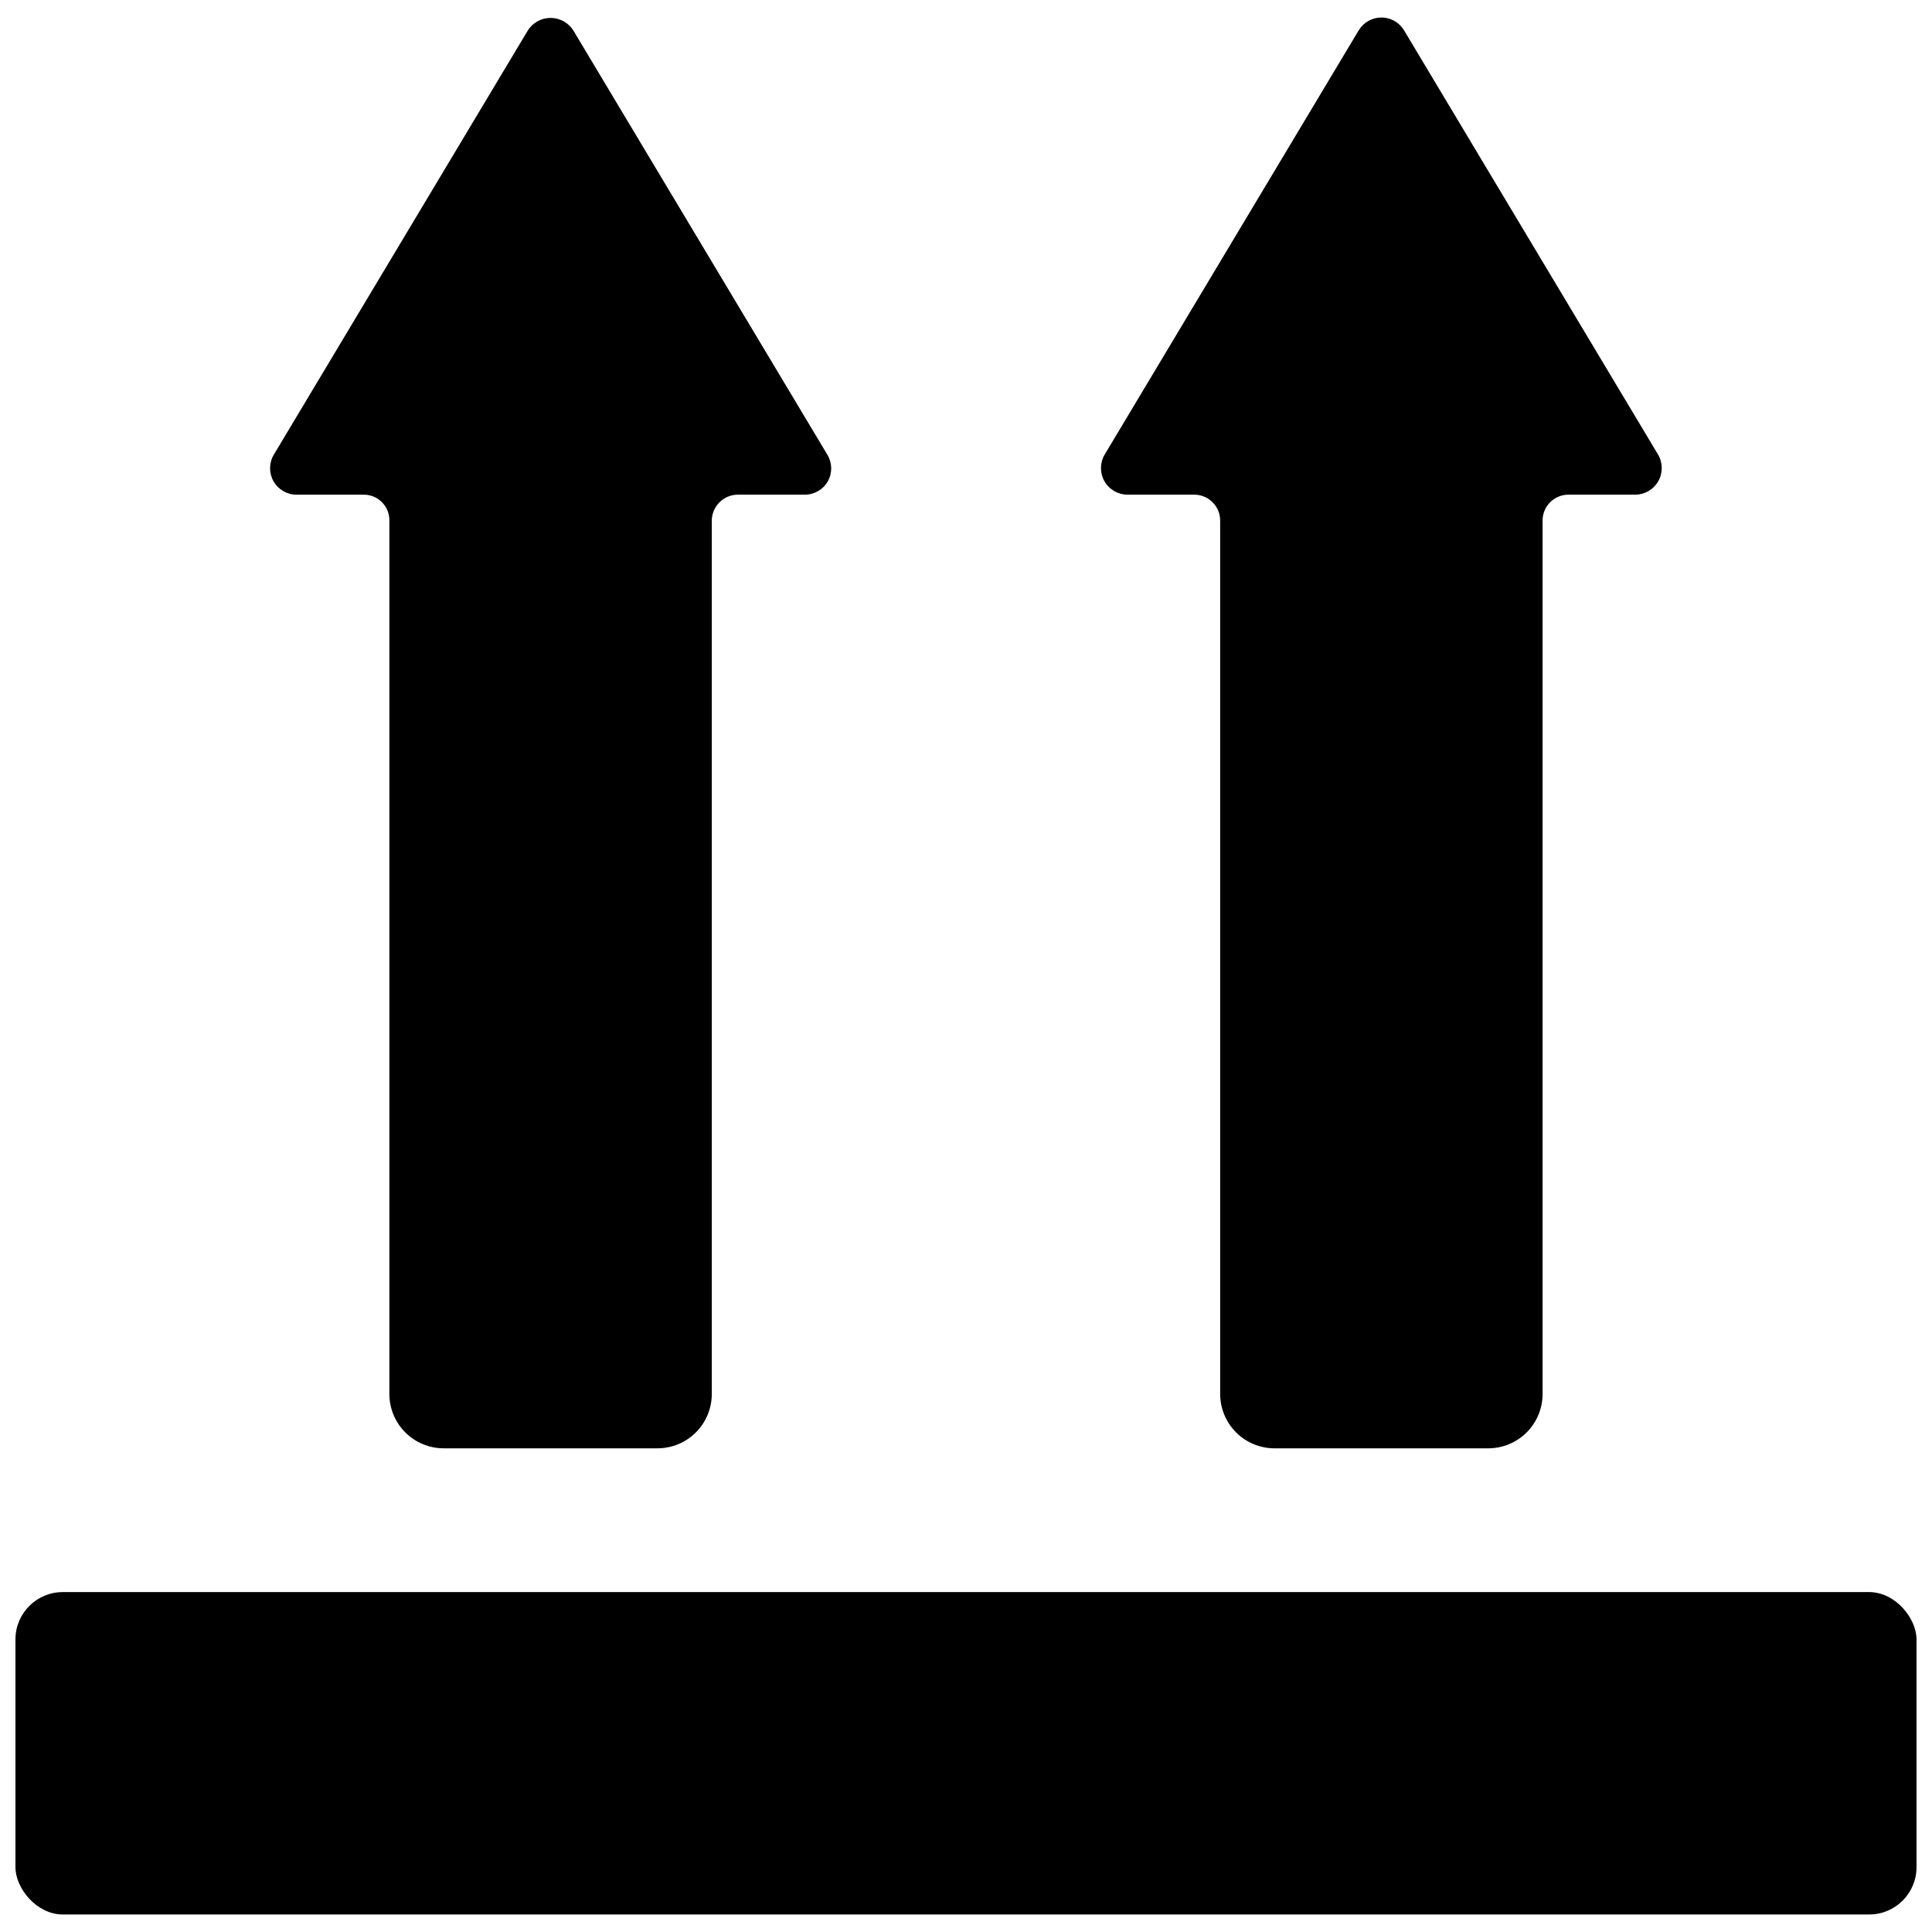
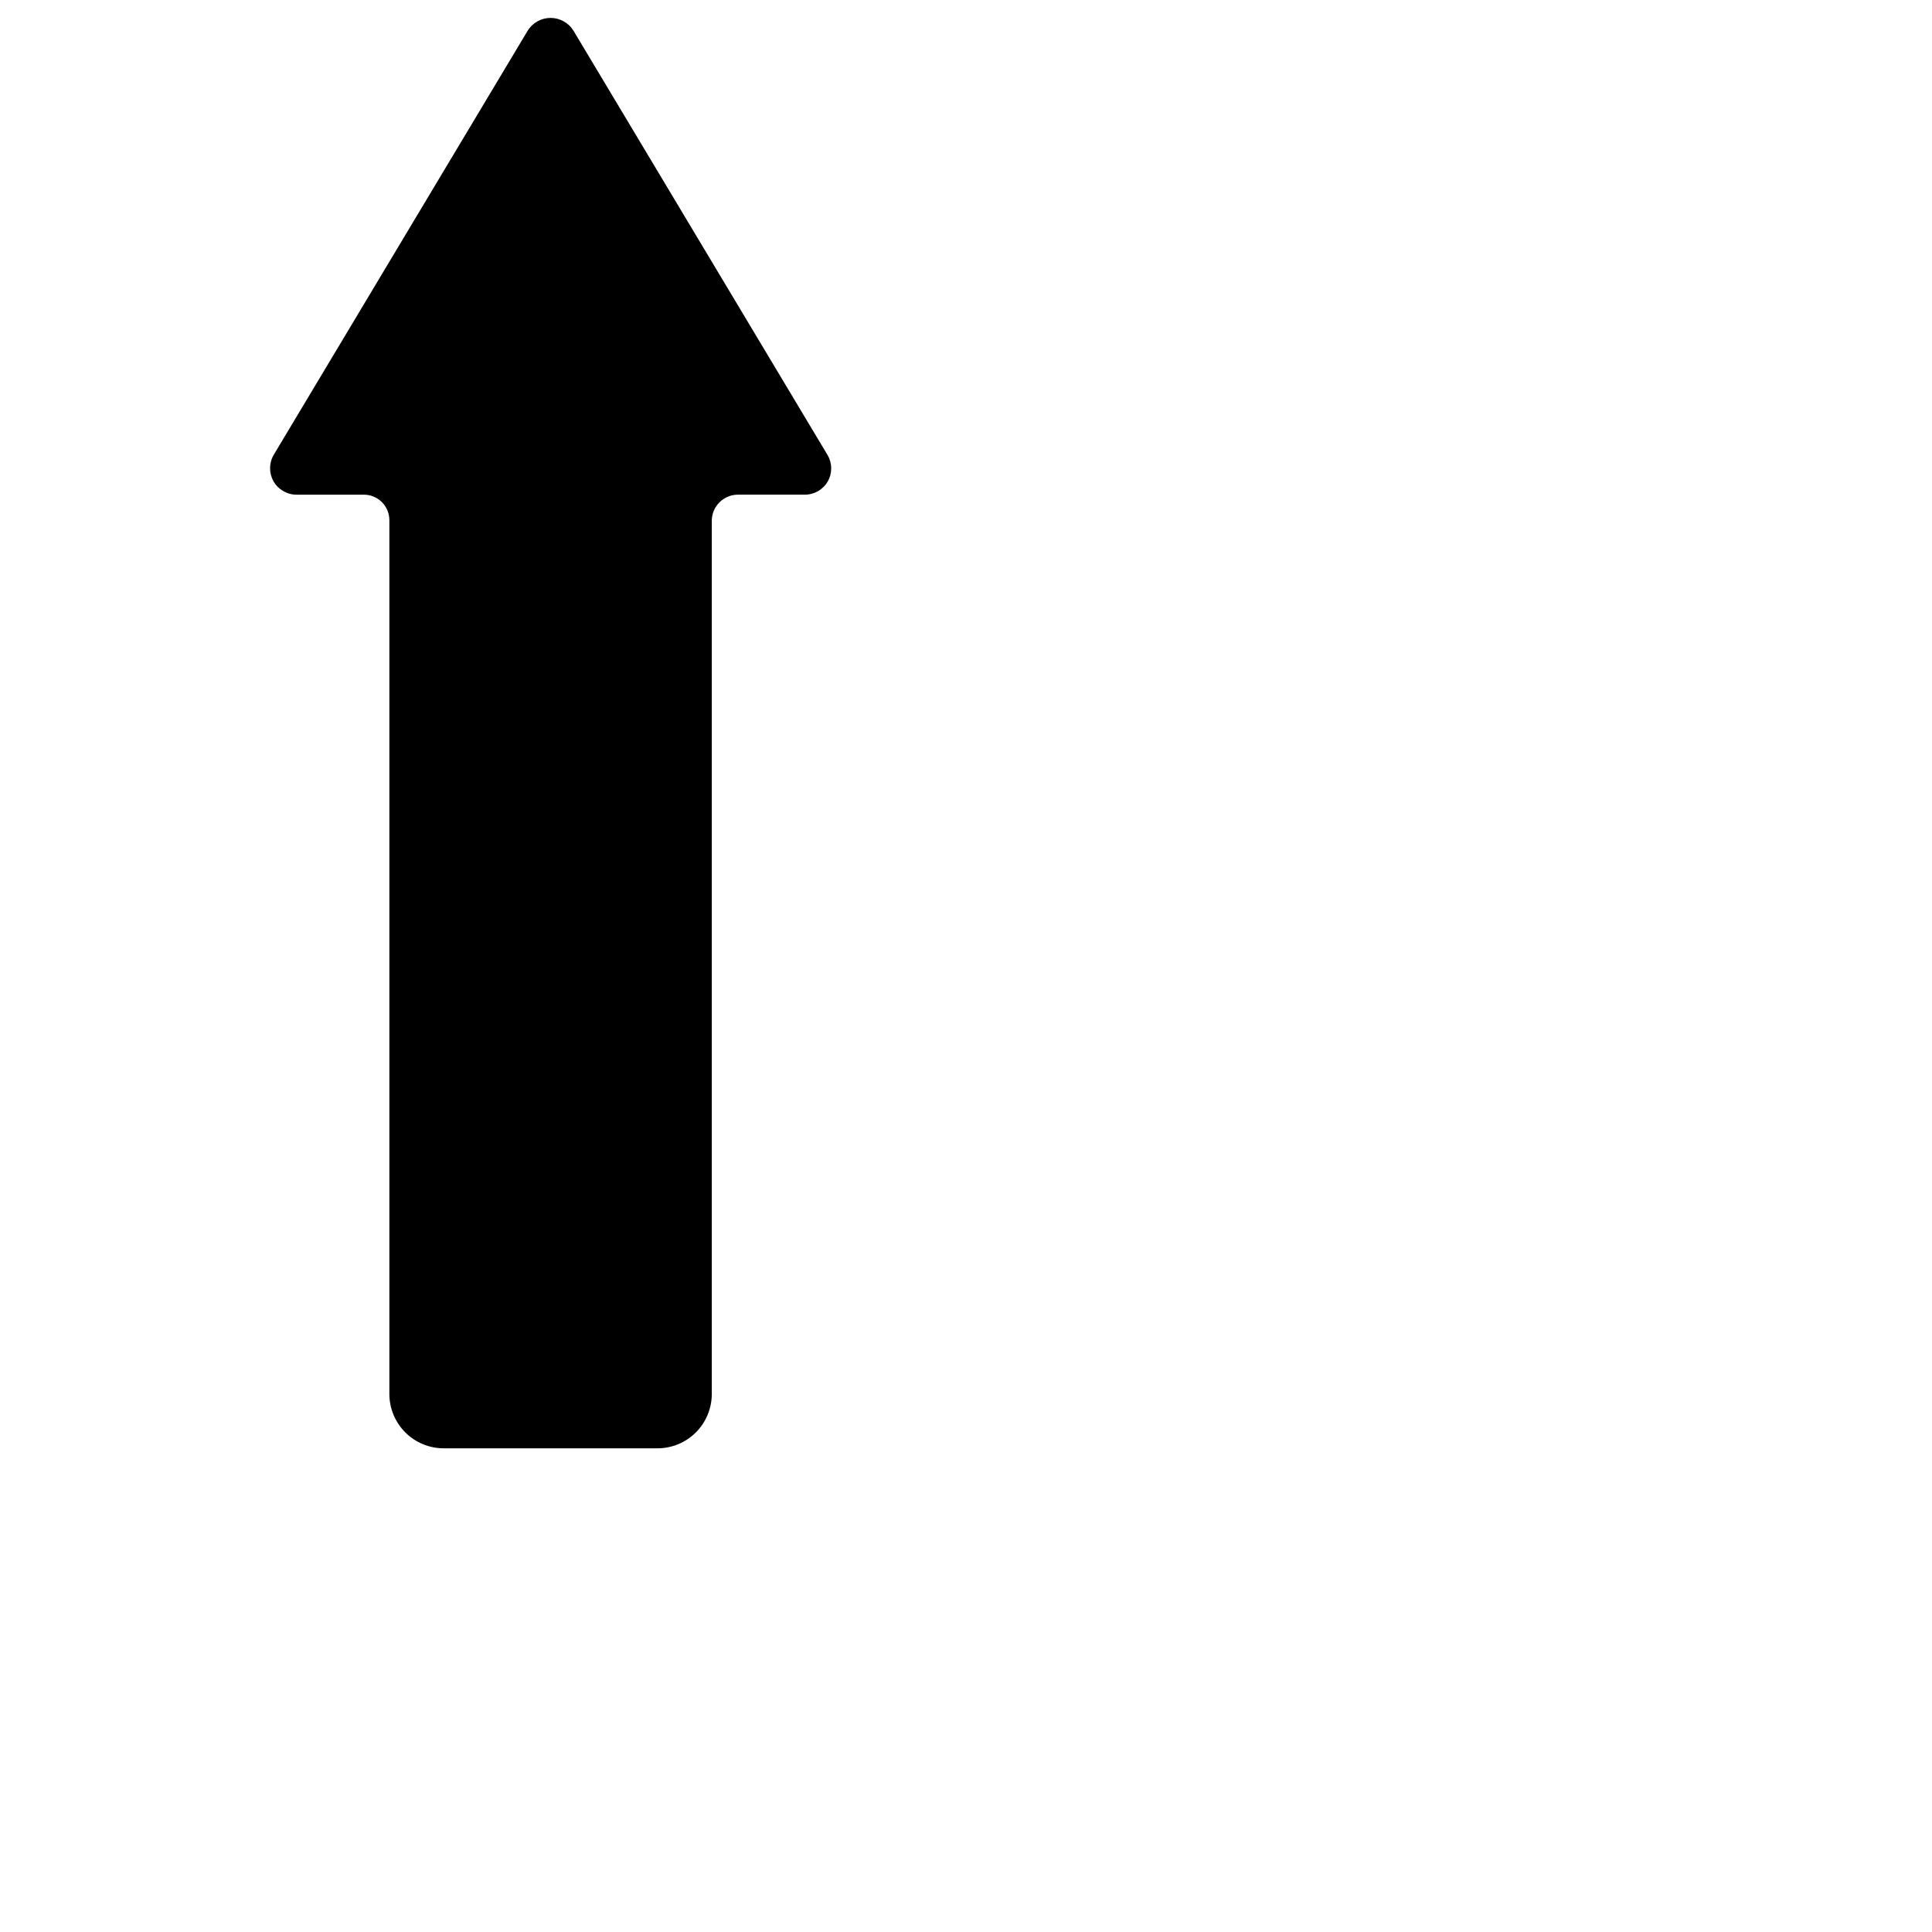
<svg xmlns="http://www.w3.org/2000/svg" width="800px" height="800px" version="1.1" viewBox="144 144 512 512">
  <defs>
    <clipPath id="c">
      <path d="m148.09 565h503.81v86.902h-503.81z" />
    </clipPath>
    <clipPath id="b">
      <path d="m215 148.09h150v379.91h-150z" />
    </clipPath>
    <clipPath id="a">
-       <path d="m435 148.09h150v379.91h-150z" />
+       <path d="m435 148.09v379.91h-150z" />
    </clipPath>
  </defs>
  <g>
    <g clip-path="url(#c)">
-       <path d="m160.64 565.92h478.71c6.93 0 12.547 6.93 12.547 12.547v60.344c0 6.93-5.617 12.547-12.547 12.547h-478.71c-6.93 0-12.547-6.93-12.547-12.547v-60.344c0-6.93 5.617-12.547 12.547-12.547z" />
-     </g>
+       </g>
    <g clip-path="url(#b)">
      <path d="m332.63 282.04v231.38c0 3.82-1.516 7.481-4.219 10.184-2.699 2.699-6.359 4.215-10.18 4.215h-56.645c-3.816 0-7.481-1.516-10.18-4.215-2.699-2.703-4.219-6.363-4.219-10.184v-231.56c0-3.734-3.027-6.766-6.766-6.766h-17.84c-2.523 0-4.852-1.355-6.098-3.551-1.242-2.195-1.211-4.887 0.086-7.055l67.223-112.27c1.285-2.152 3.609-3.469 6.117-3.469 2.504 0 4.828 1.316 6.117 3.469l67.266 112.34h-0.004c1.289 2.148 1.32 4.824 0.086 7.004-1.238 2.18-3.551 3.527-6.055 3.527h-17.742c-1.844 0-3.609 0.734-4.914 2.035-1.305 1.305-2.035 3.07-2.035 4.914z" />
    </g>
    <g clip-path="url(#a)">
      <path d="m552.8 281.95v231.47c0 3.82-1.52 7.481-4.219 10.184-2.699 2.699-6.363 4.215-10.18 4.215h-56.645c-3.816 0-7.481-1.516-10.18-4.215-2.699-2.703-4.219-6.363-4.219-10.184v-231.46c0-1.824-0.723-3.57-2.012-4.859-1.285-1.285-3.035-2.012-4.856-2.012h-17.684c-2.535 0-4.871-1.363-6.121-3.566s-1.219-4.91 0.082-7.086l67.301-112.39c1.266-2.113 3.547-3.406 6.012-3.406 2.461 0 4.746 1.293 6.012 3.406l67.289 112.38c1.305 2.176 1.336 4.887 0.086 7.094-1.254 2.207-3.594 3.57-6.133 3.57h-17.68c-1.82 0-3.562 0.723-4.848 2.008-1.285 1.285-2.008 3.031-2.008 4.848z" />
    </g>
  </g>
</svg>